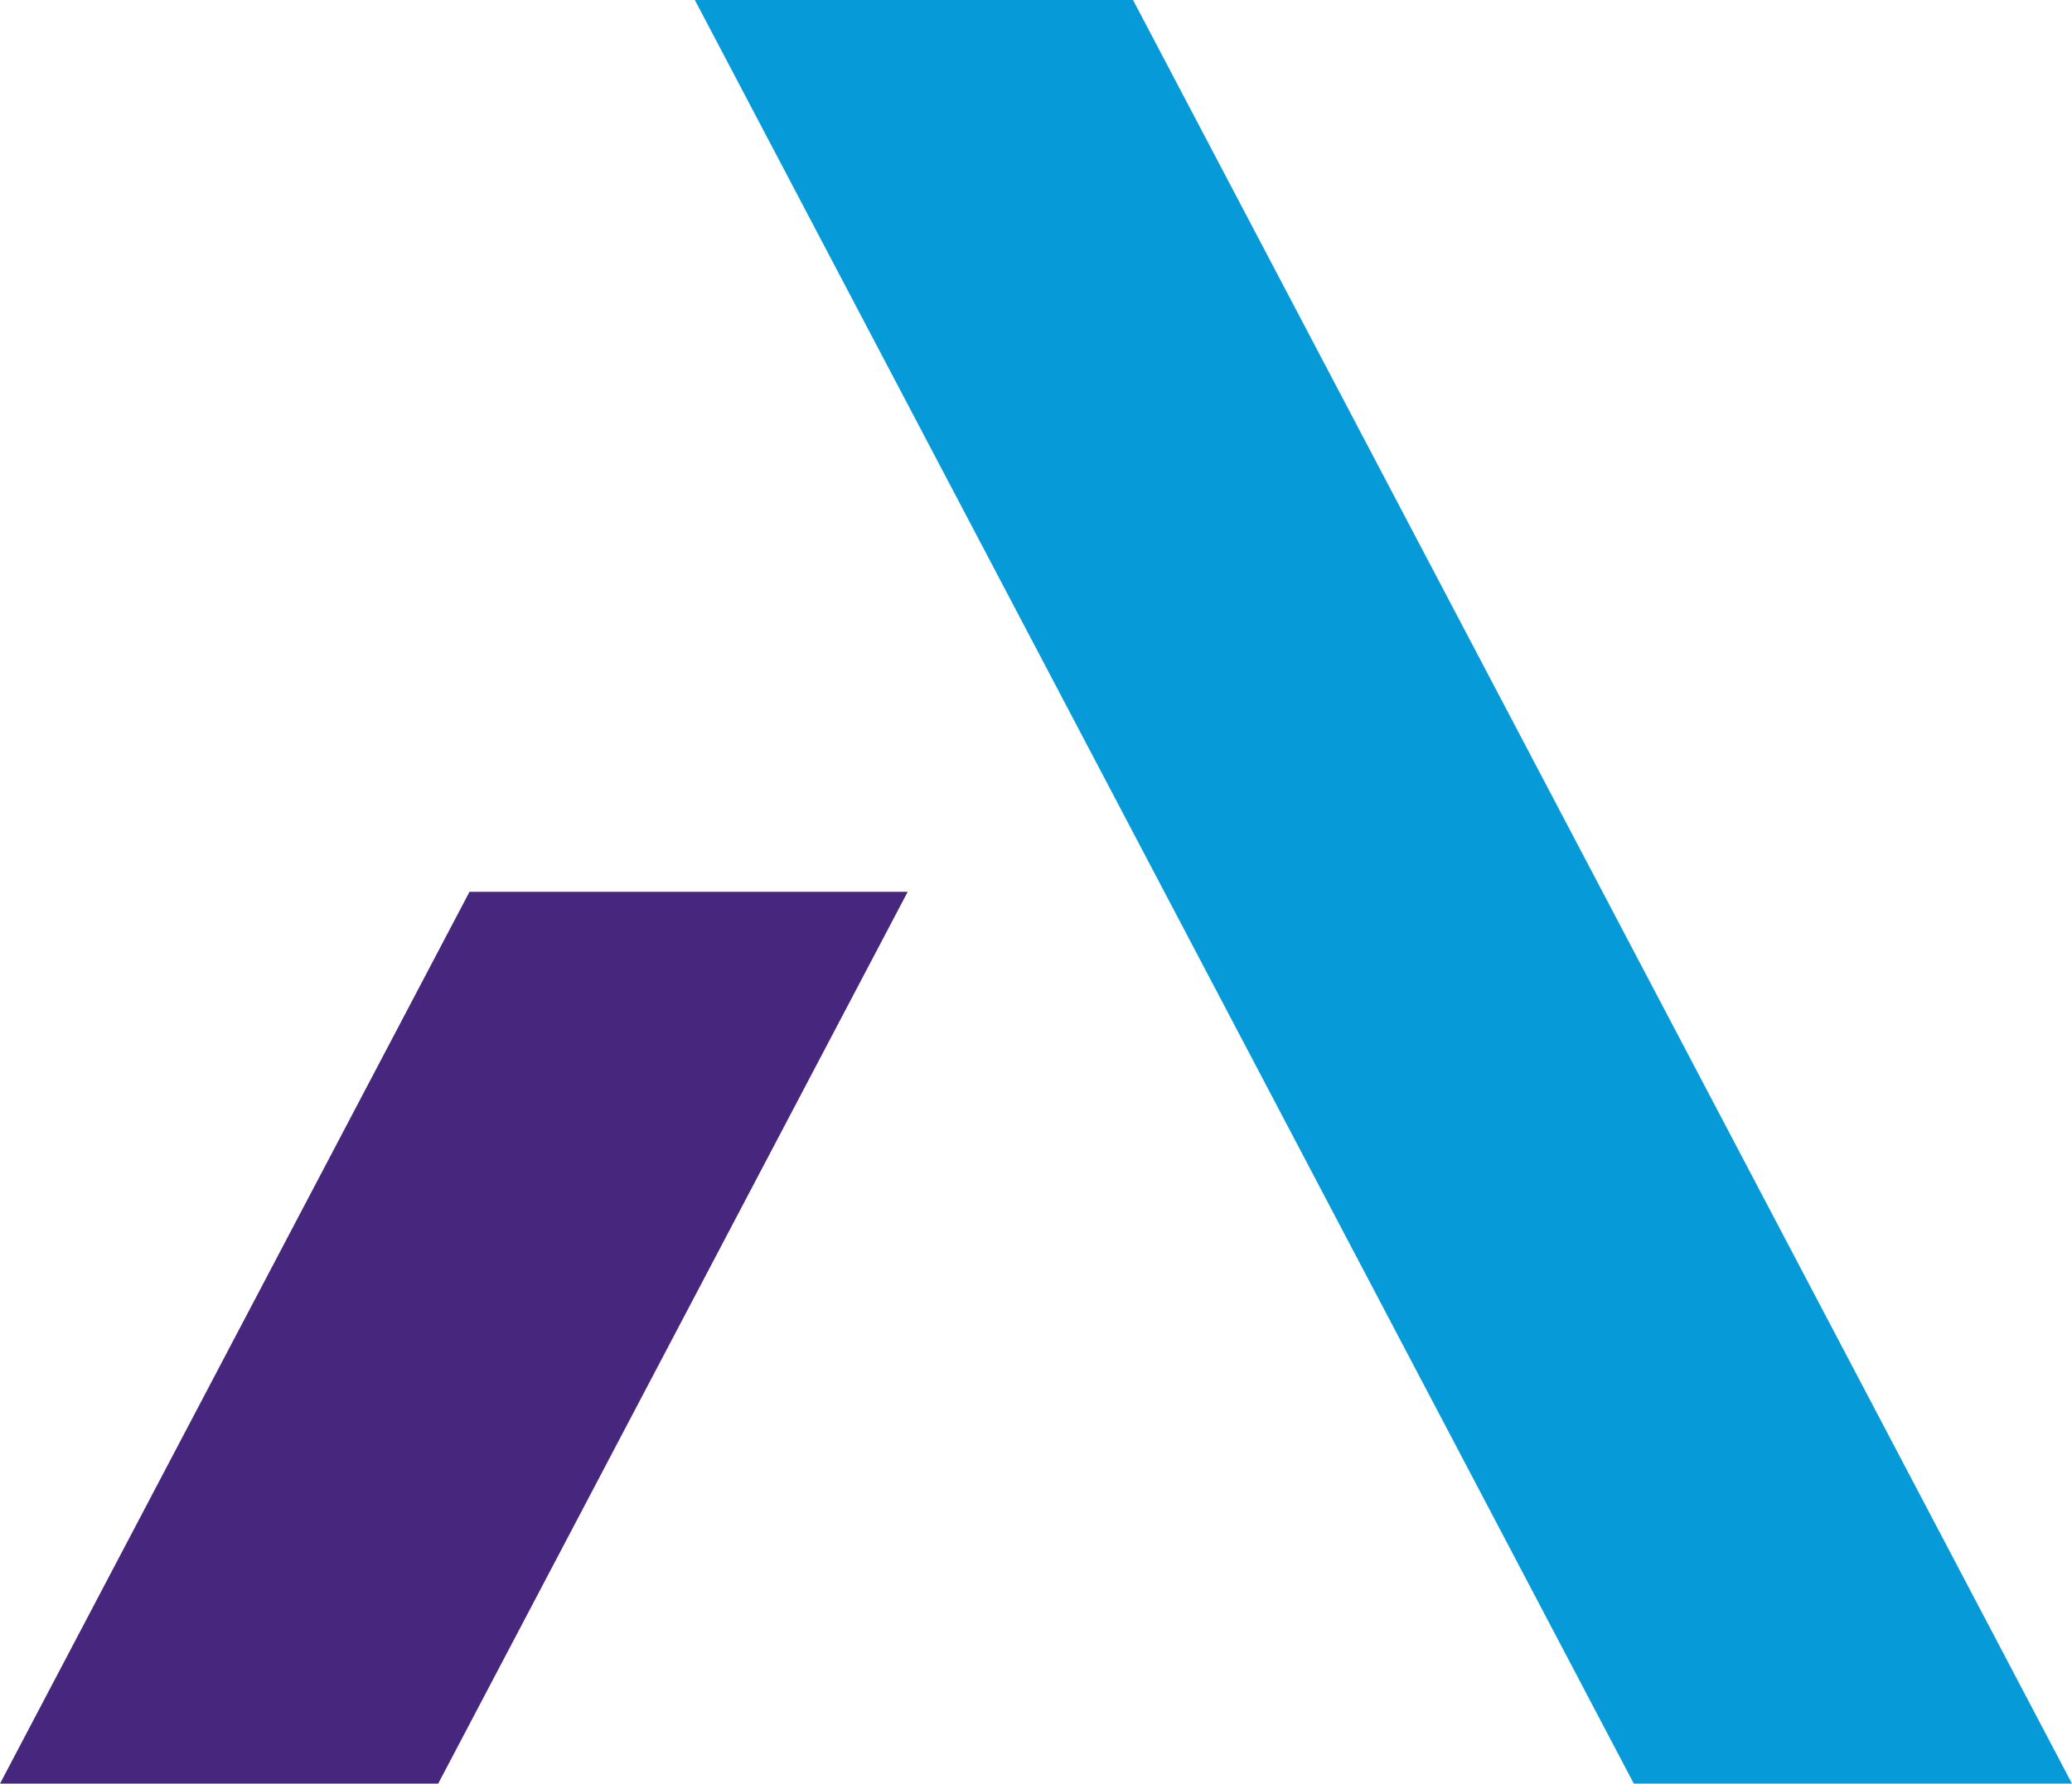
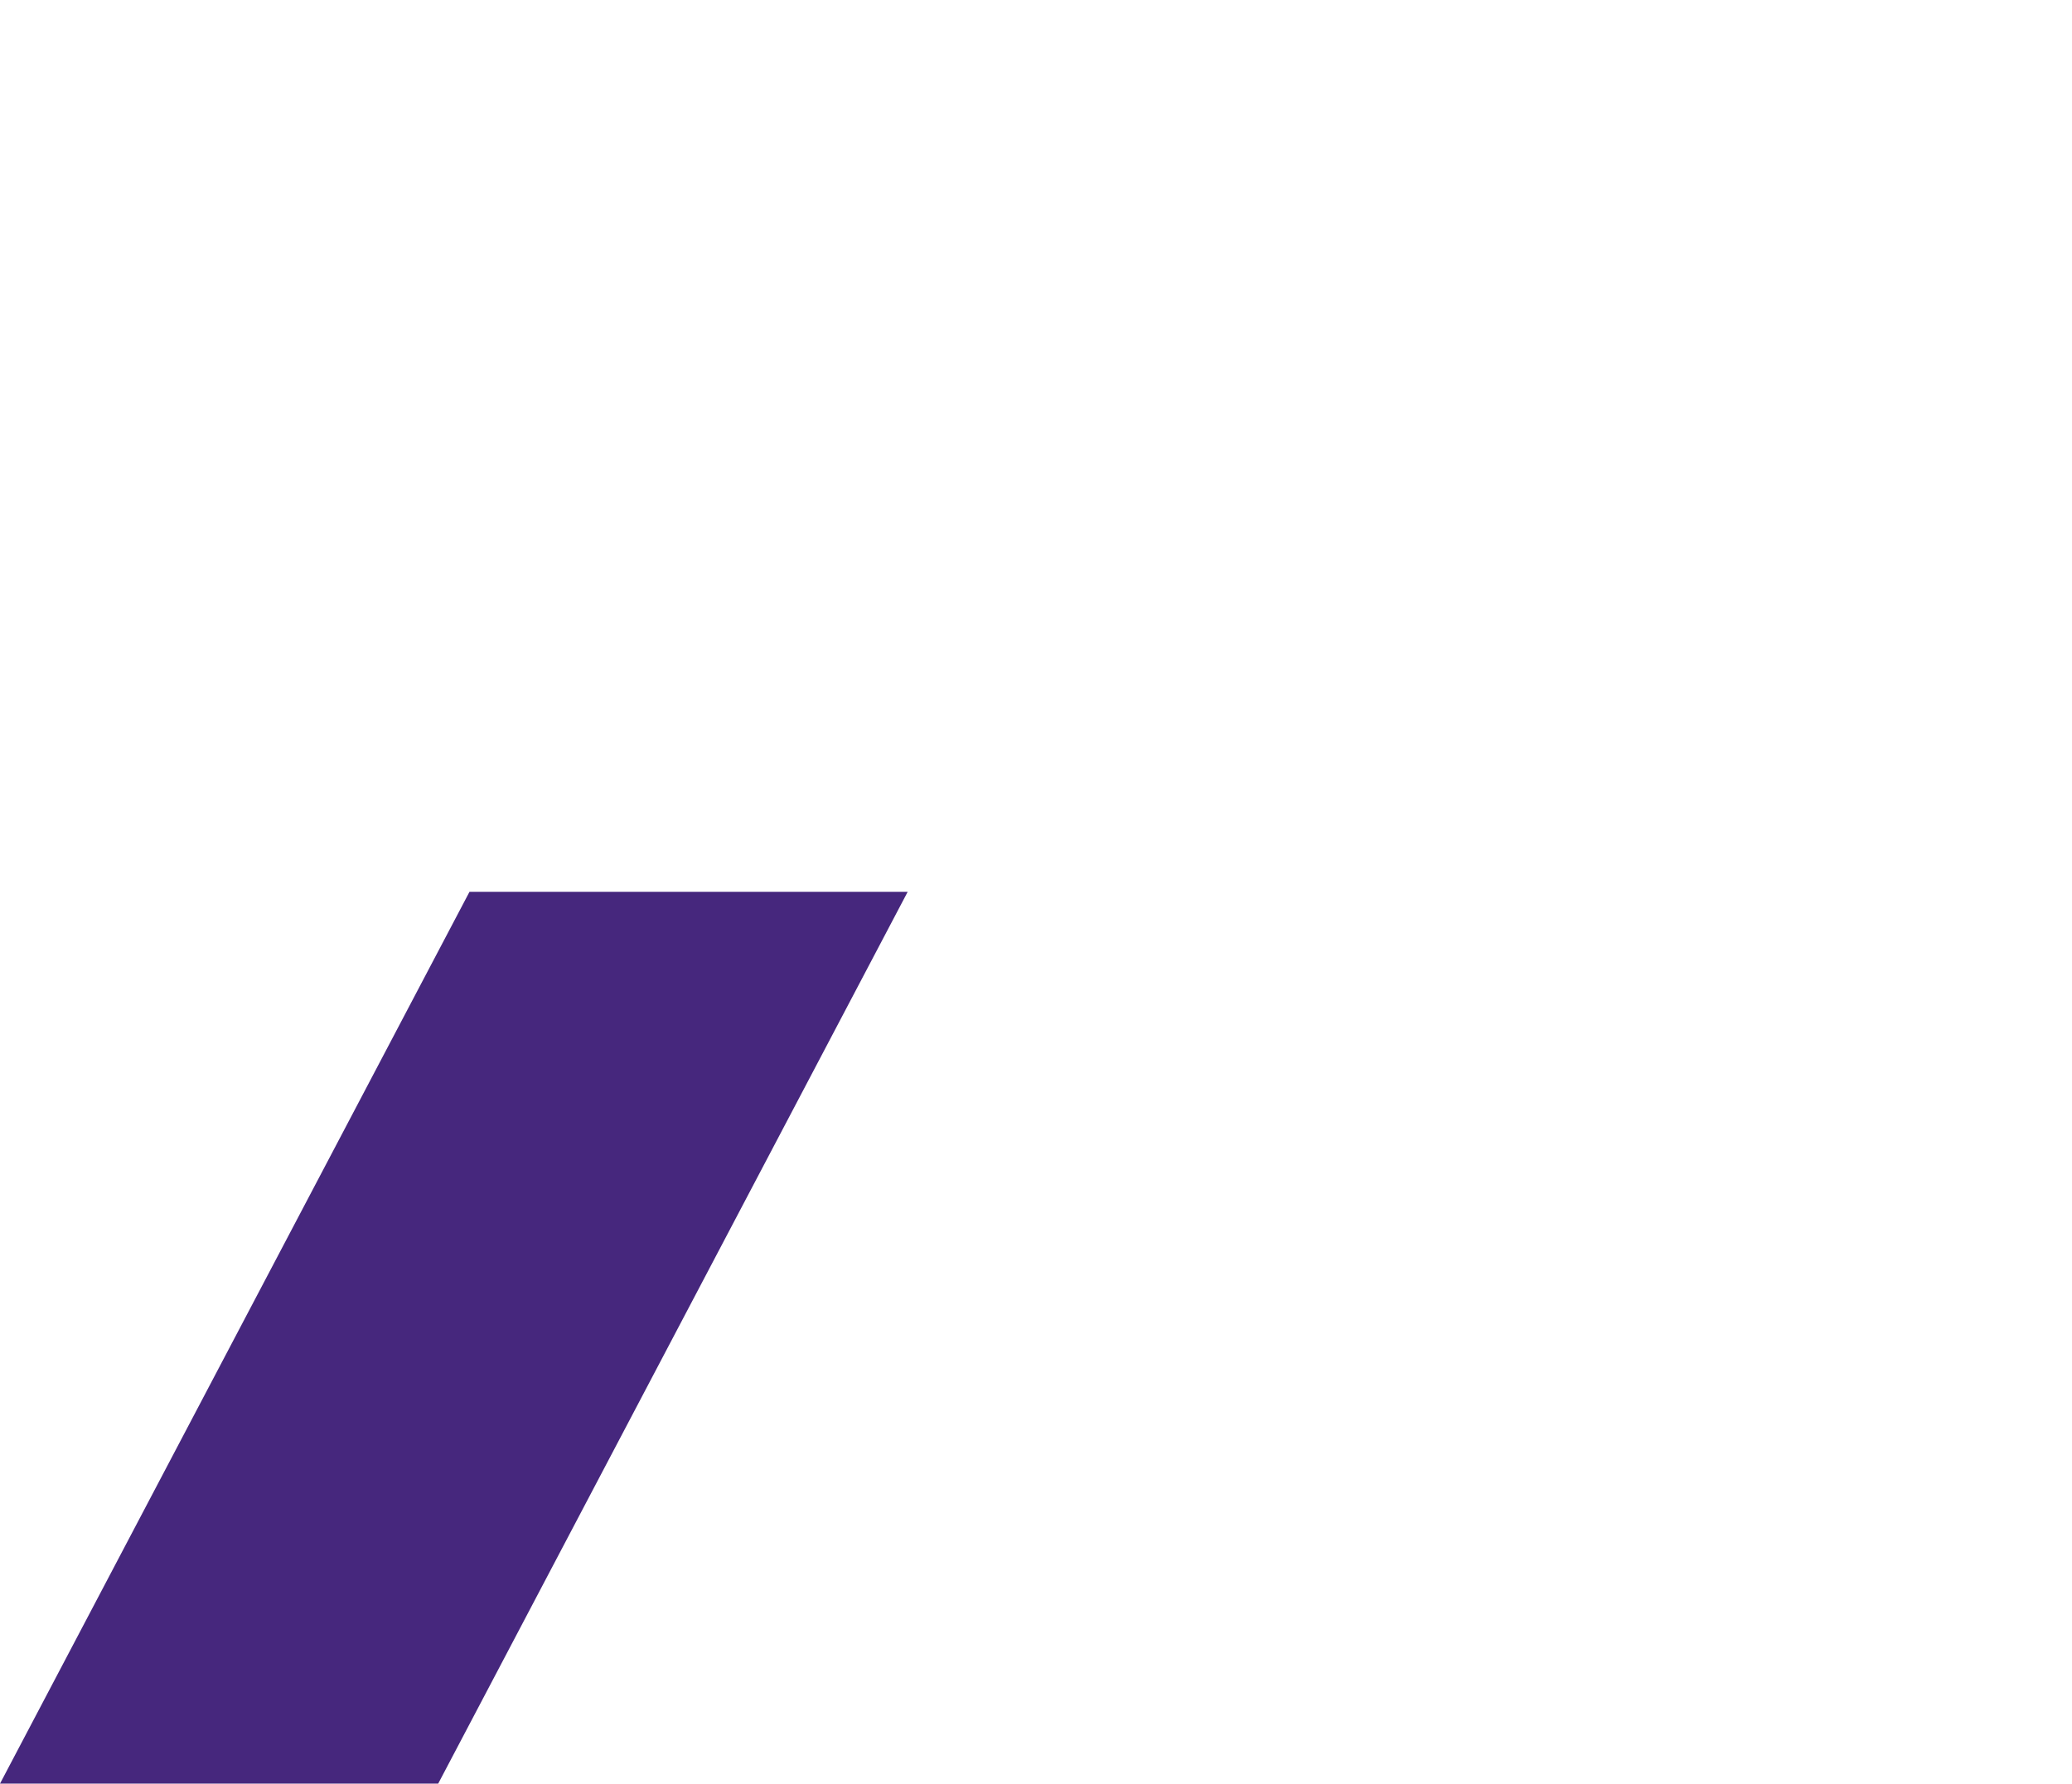
<svg xmlns="http://www.w3.org/2000/svg" id="Layer_1" data-name="Layer 1" viewBox="0 0 66.2 57">
  <defs>
    <style>
      .cls-1 {
        fill: #46277d;
      }

      .cls-2 {
        fill: #069bd8;
      }
    </style>
  </defs>
  <g id="Layer_1-2" data-name="Layer 1">
-     <polygon class="cls-2" points="22.2 0 52.2 57 66.2 57 36.2 0 22.2 0" />
    <polygon class="cls-1" points="15 28.5 0 57 14 57 29 28.5 15 28.5" />
  </g>
</svg>